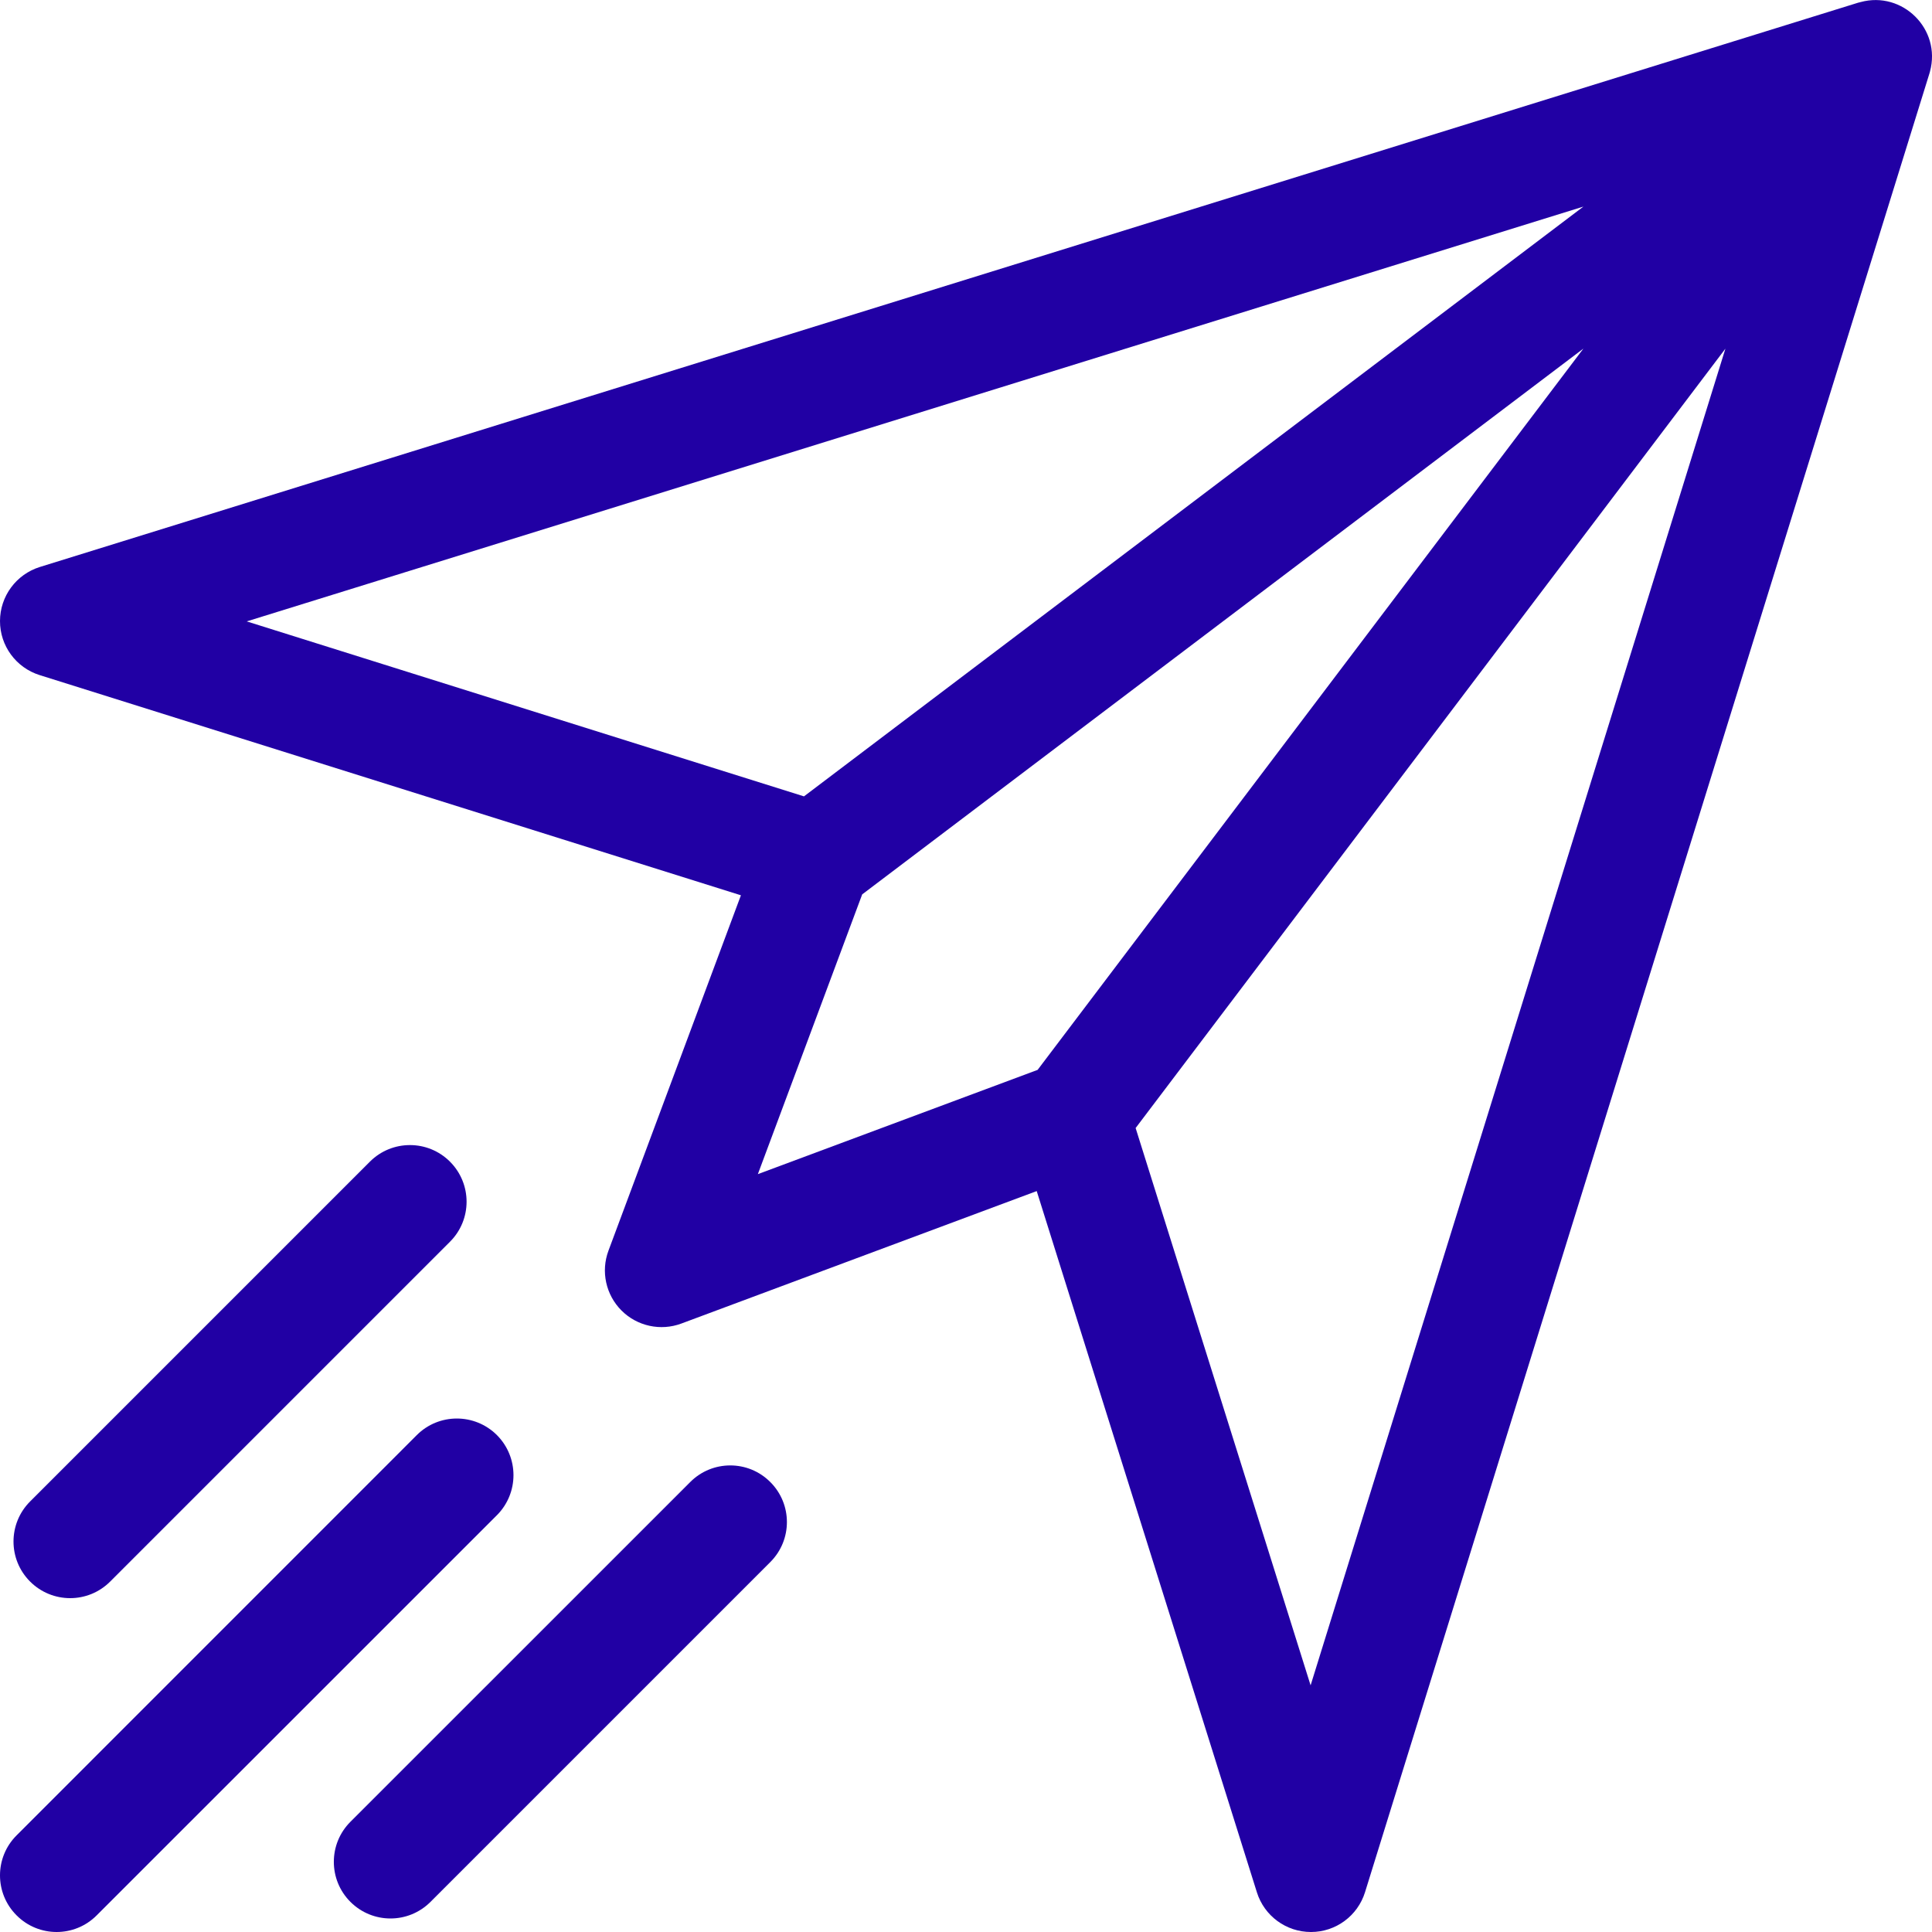
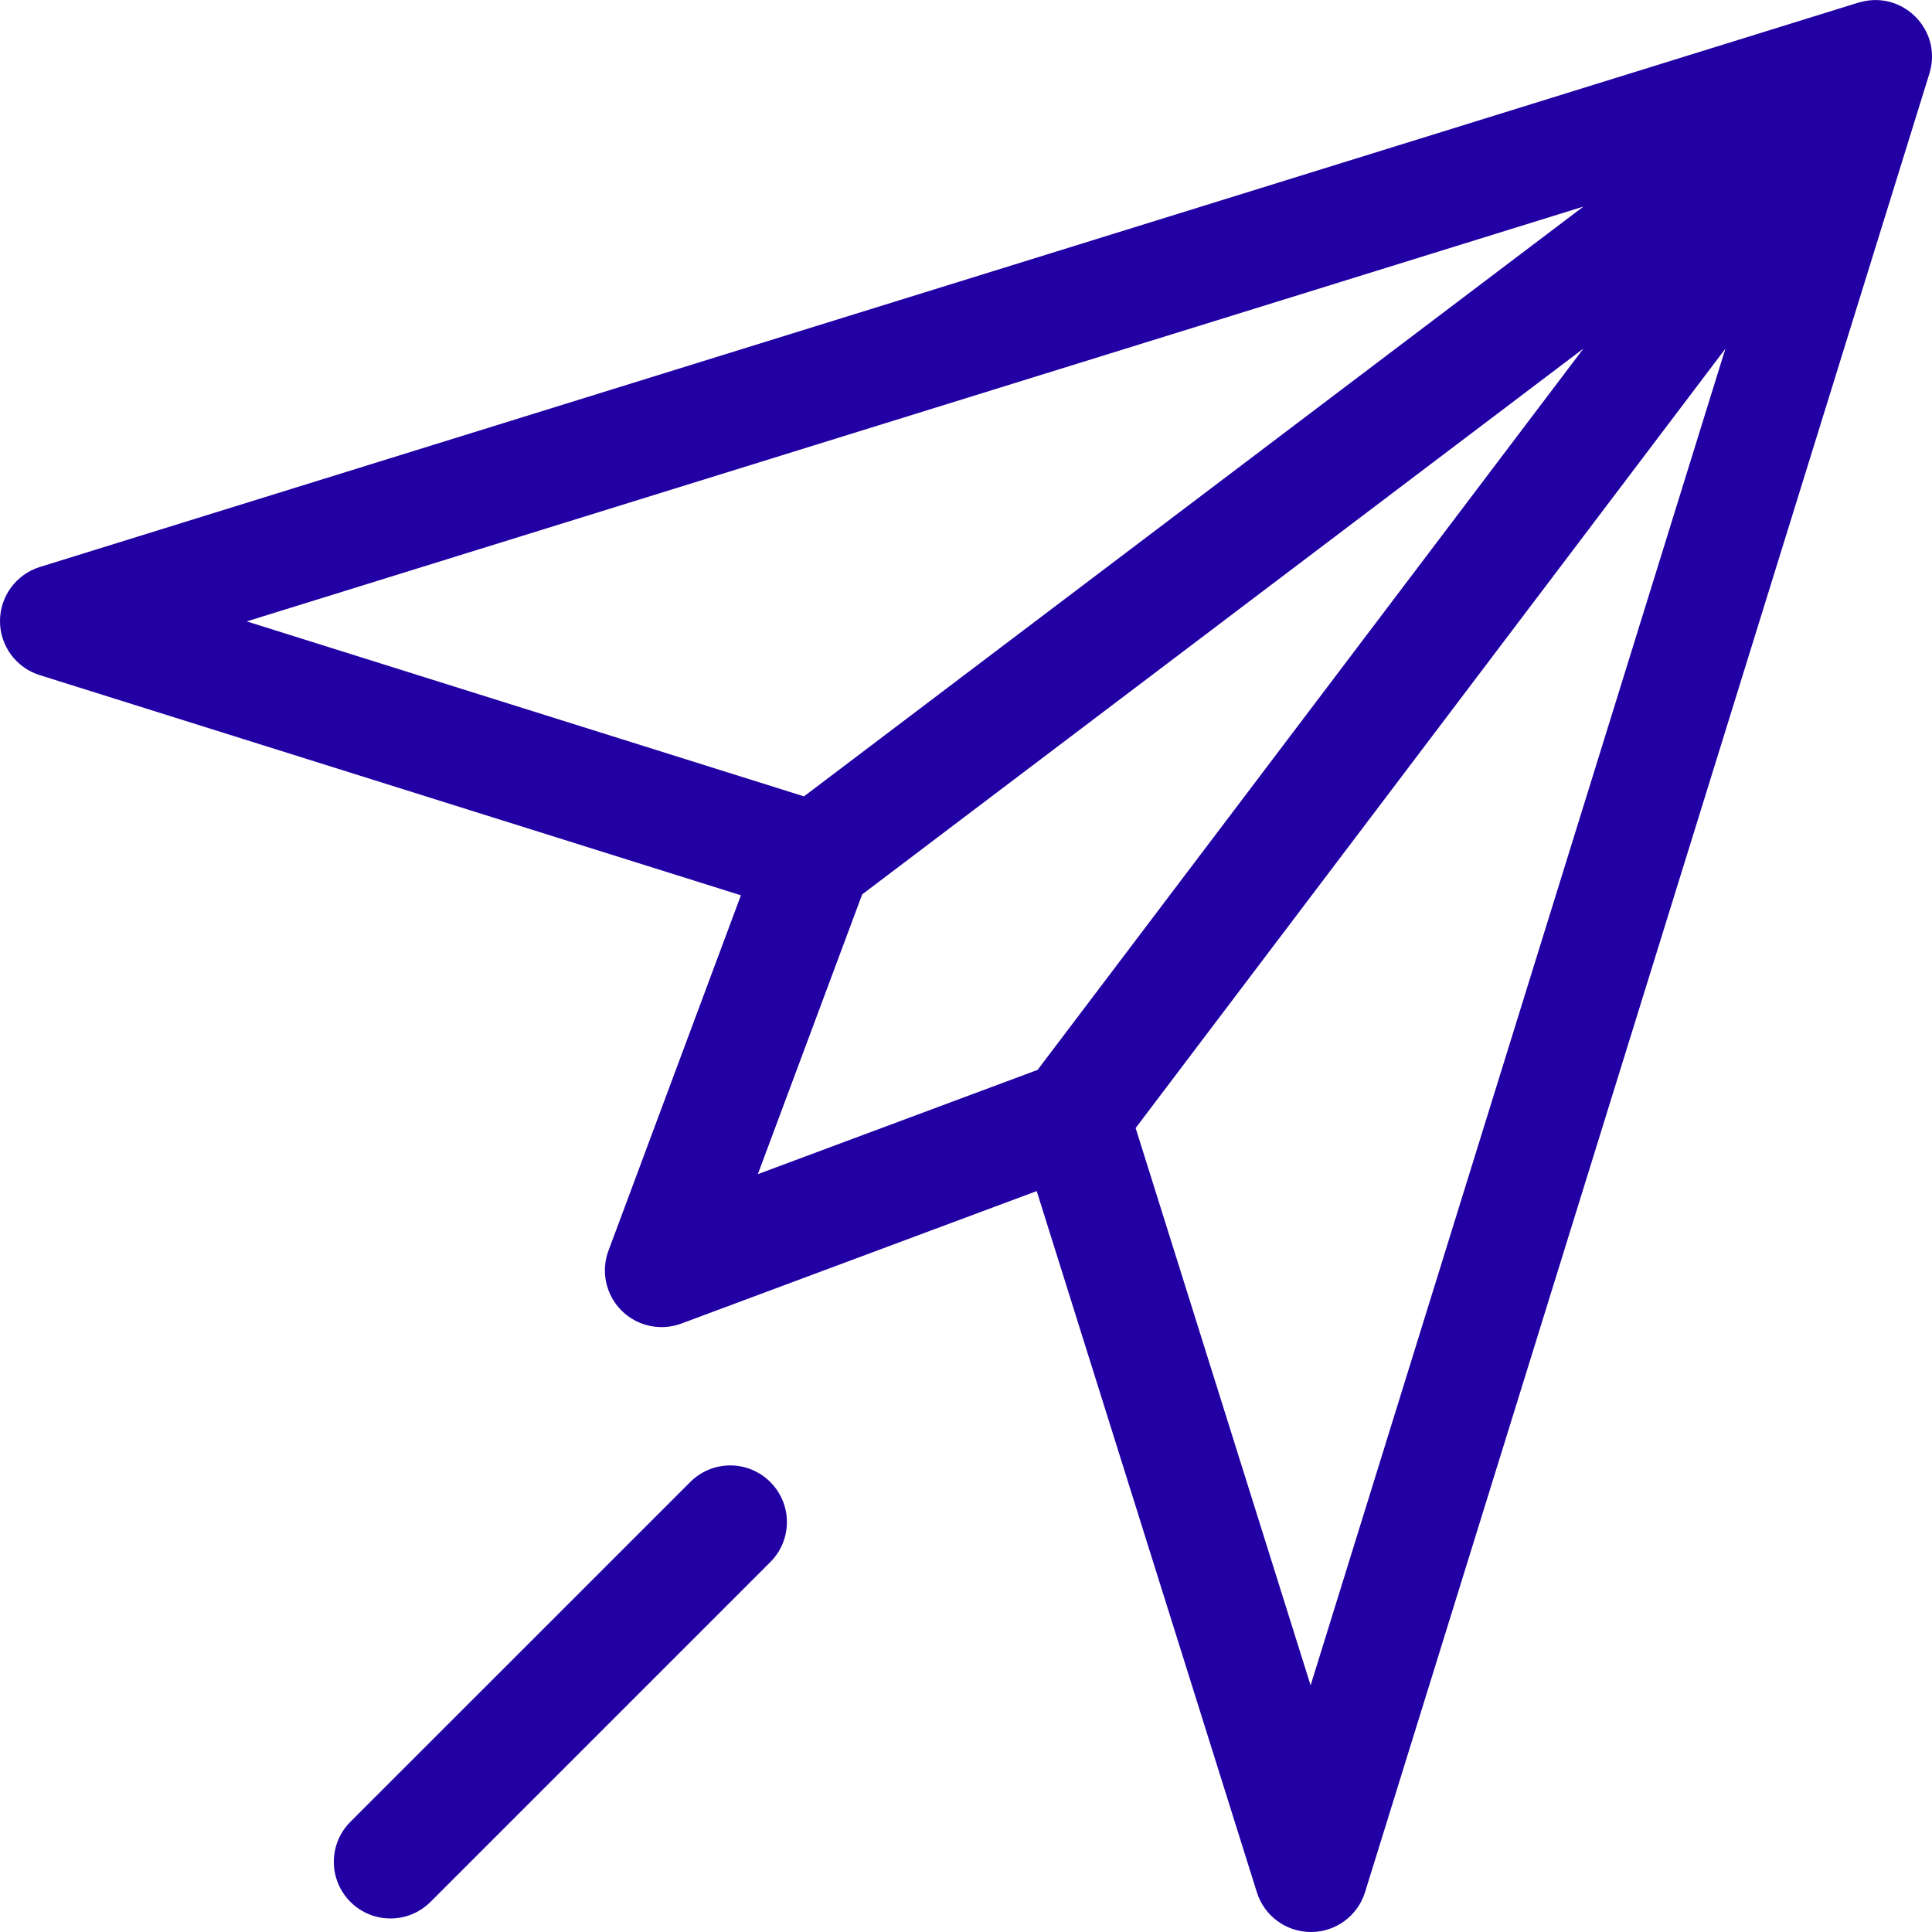
<svg xmlns="http://www.w3.org/2000/svg" width="30" height="30" viewBox="0 0 30 30" fill="none">
  <g clip-path="url(#clip0)">
    <path d="M28.892 0.032C28.883 0.034 28.874 0.036 28.866 0.039C28.864 0.039 28.861 0.04 28.859 0.04L0.619 8.804C0.251 8.919 0.001 9.258 1.24586e-06 9.643C-0.001 10.028 0.249 10.368 0.616 10.483L11.505 13.902L9.448 19.421C9.328 19.743 9.407 20.106 9.651 20.35C9.894 20.593 10.258 20.672 10.58 20.552L16.098 18.495L19.517 29.384C19.632 29.751 19.972 30 20.356 30C20.357 30 20.357 30 20.358 30C20.742 30 21.082 29.749 21.196 29.382L29.96 1.141C29.96 1.139 29.961 1.136 29.962 1.134C29.964 1.126 29.966 1.117 29.969 1.109C30.146 0.451 29.541 -0.144 28.892 0.032ZM3.831 9.649L24.587 3.208L12.484 12.366L3.831 9.649ZM11.768 18.232L13.388 13.888L24.587 5.413L16.112 16.613L11.768 18.232ZM20.351 26.17L17.634 17.516L26.792 5.414L20.351 26.17Z" fill="#2100A4" />
-     <path d="M6.987 18.038C6.644 17.695 6.087 17.695 5.744 18.038L0.467 23.315C0.124 23.658 0.124 24.215 0.467 24.558C0.811 24.902 1.368 24.902 1.711 24.558L6.987 19.282C7.331 18.939 7.331 18.382 6.987 18.038Z" fill="#2100A4" />
    <path d="M11.961 23.013C11.618 22.669 11.061 22.669 10.718 23.013L5.441 28.289C5.098 28.632 5.098 29.189 5.441 29.532C5.785 29.876 6.342 29.876 6.685 29.532L11.961 24.256C12.305 23.913 12.305 23.356 11.961 23.013Z" fill="#2100A4" />
-     <path d="M7.716 22.284C7.372 21.941 6.815 21.941 6.472 22.284L0.258 28.499C-0.086 28.842 -0.086 29.399 0.258 29.742C0.601 30.086 1.158 30.086 1.501 29.742L7.716 23.528C8.059 23.184 8.059 22.628 7.716 22.284Z" fill="#2100A4" />
  </g>
  <defs>
    <clipPath id="clip0">
      <rect width="30" height="30" fill="white" />
    </clipPath>
  </defs>
</svg>